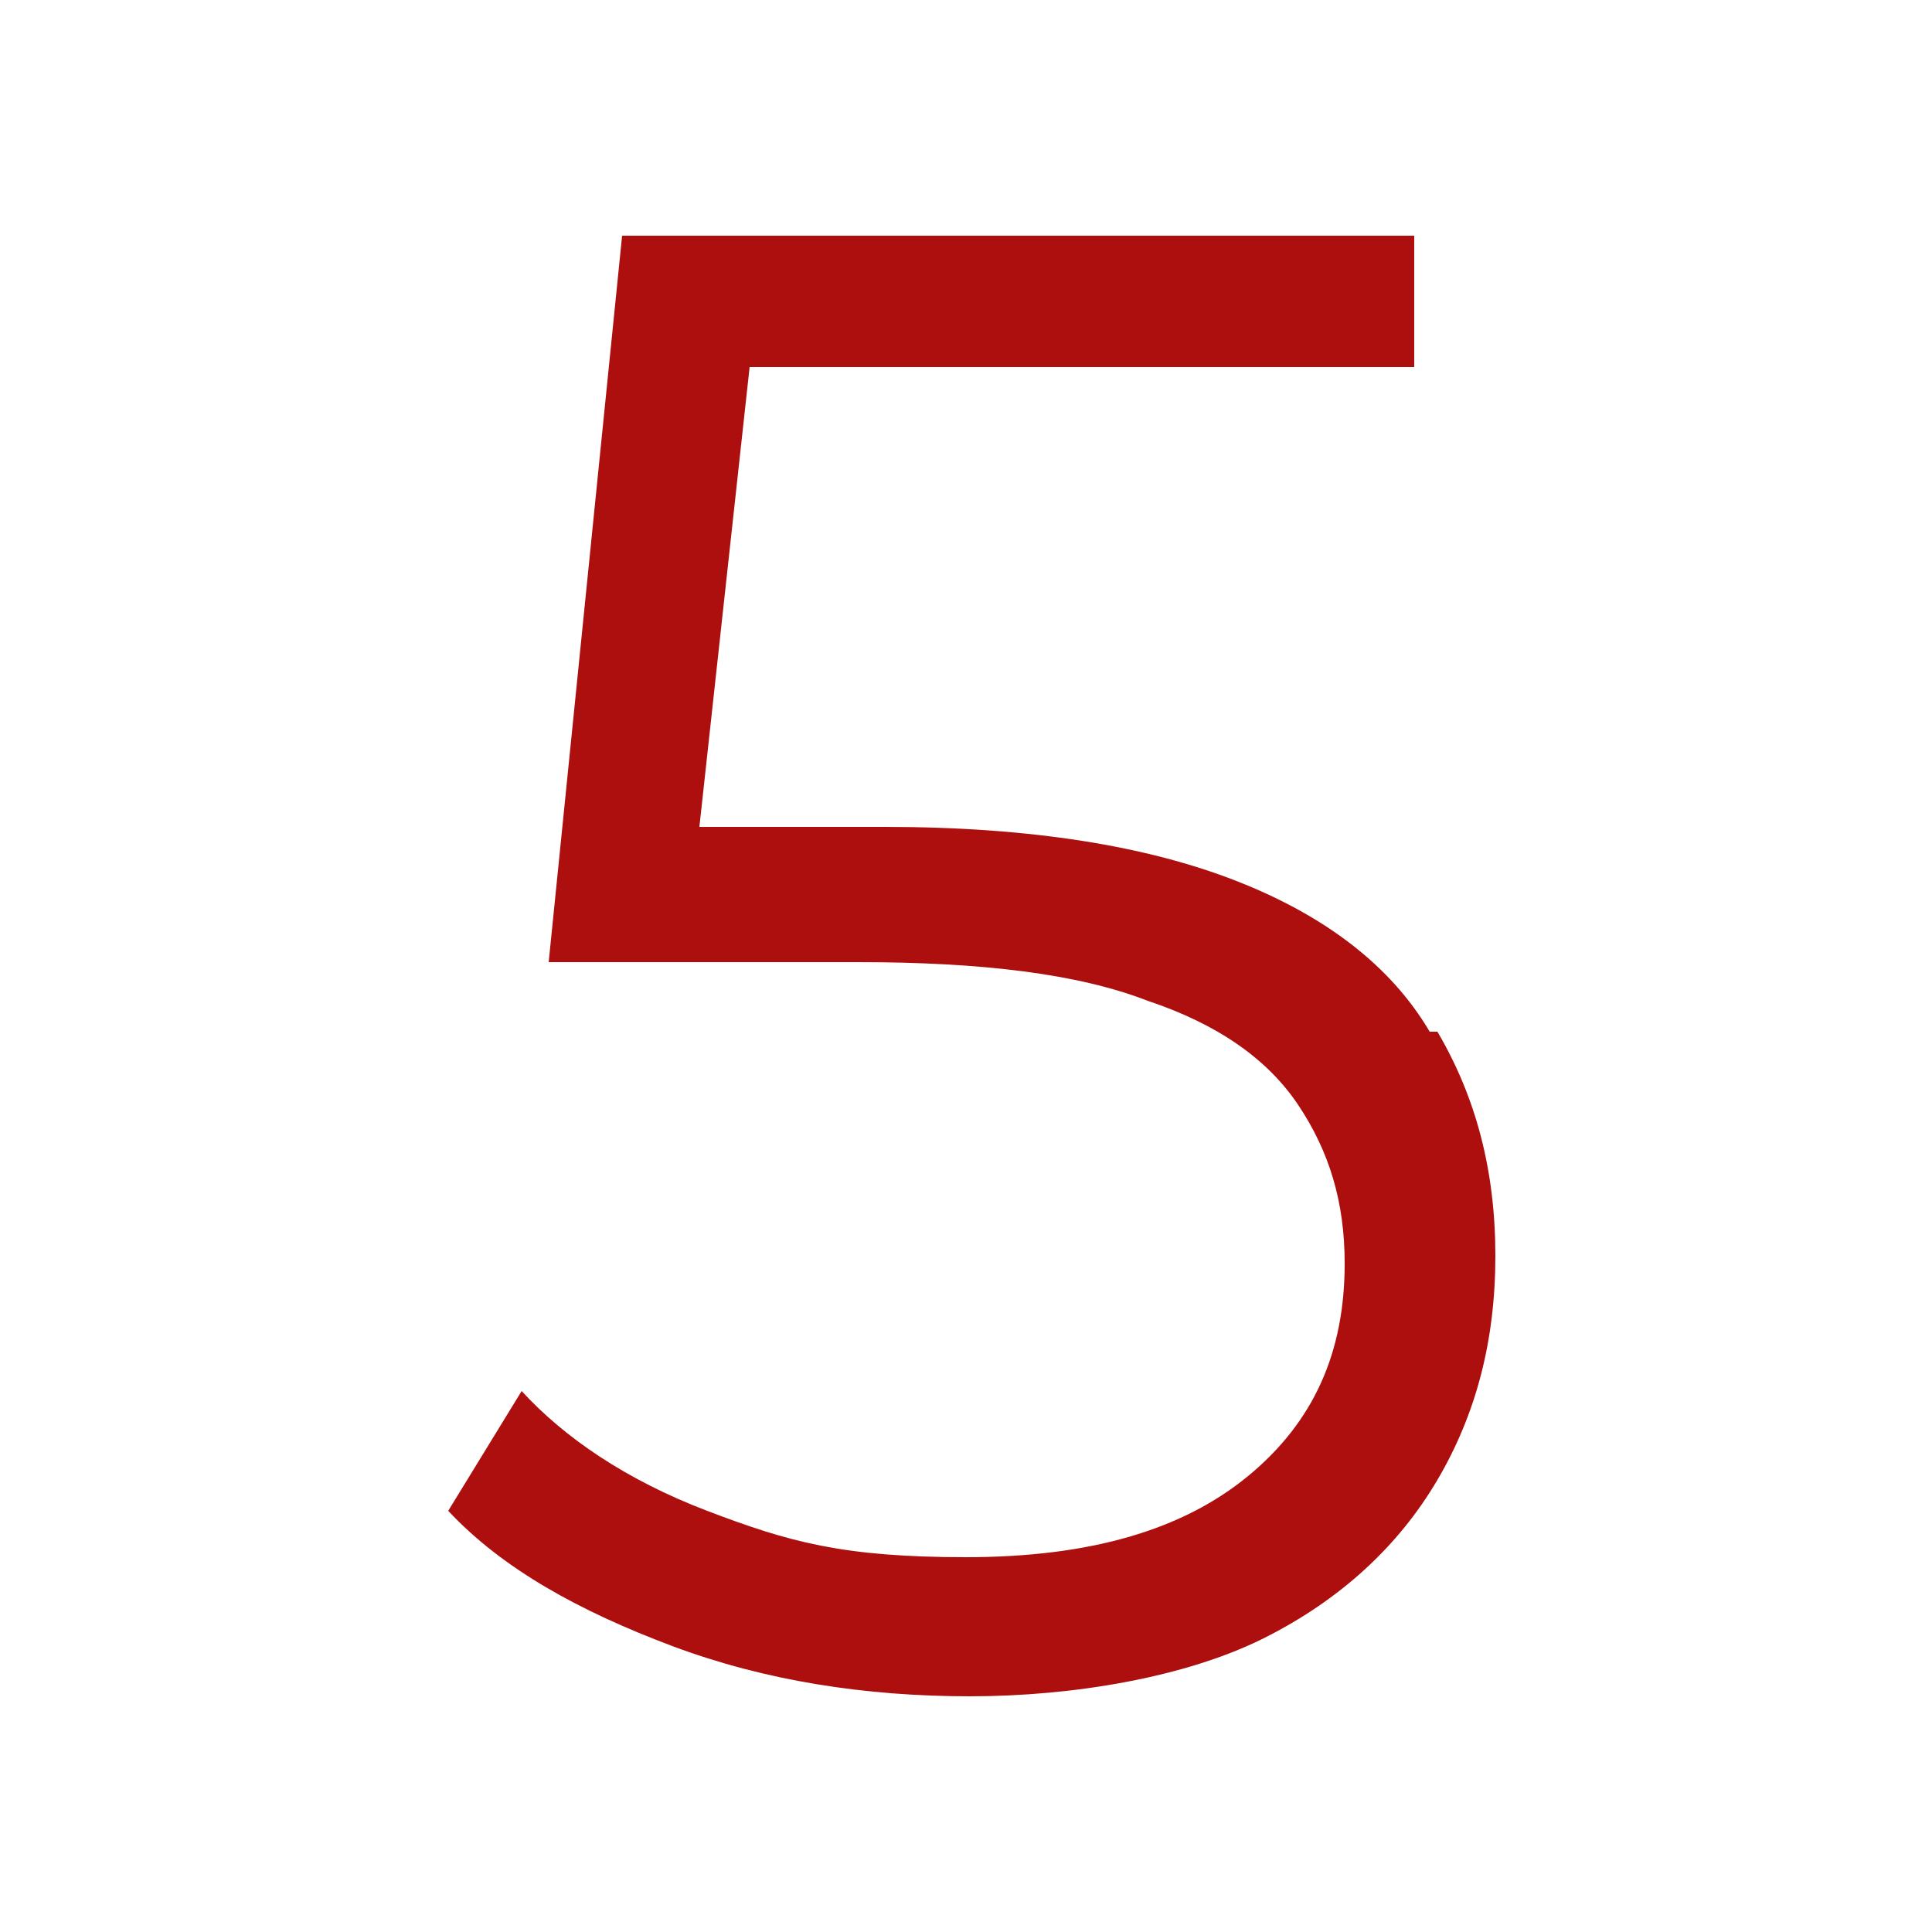
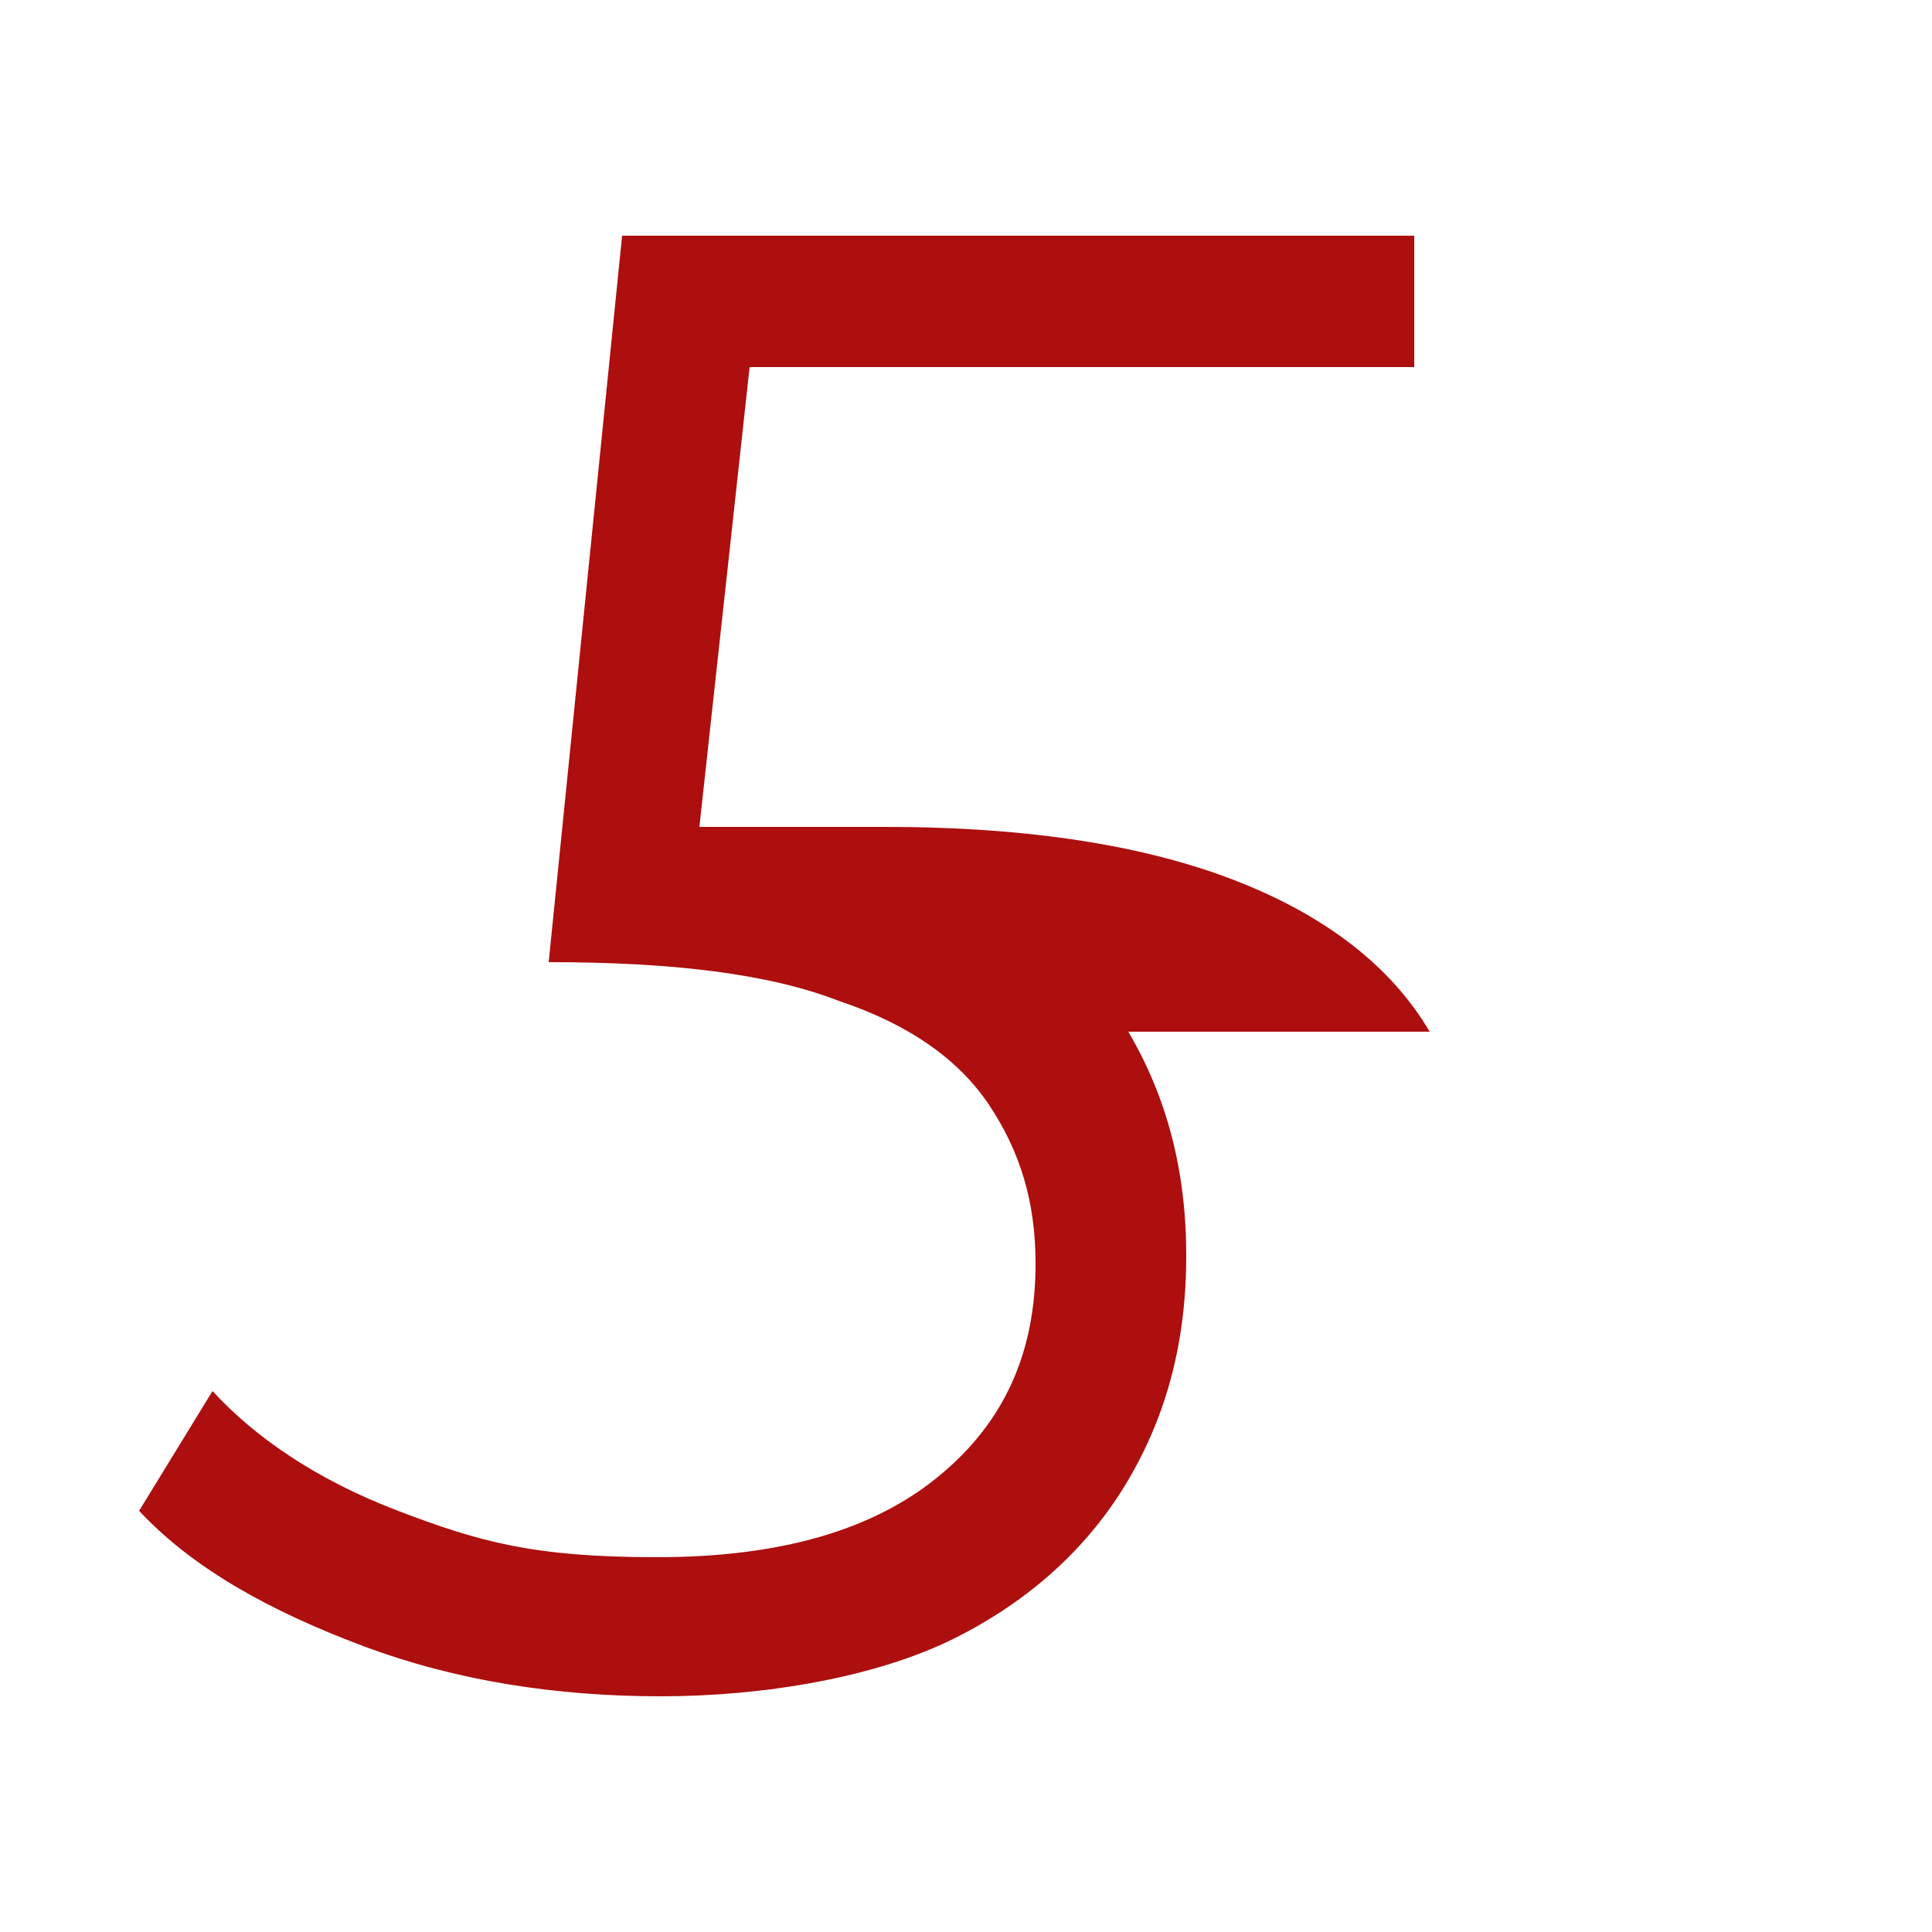
<svg xmlns="http://www.w3.org/2000/svg" viewBox="0 0 50 50">
  <defs>
    <style>      .cls-1 {        fill: #ad0e0e;      }    </style>
  </defs>
  <g>
    <g id="Capa_1">
-       <path class="cls-1" d="M37,26.7c-1-1.7-2.7-3-5-3.9-2.3-.9-5.3-1.4-9.1-1.4h-4.8l1.3-11.9h17.2v-3.4h-20.5l-1.9,18.8h8c3.2,0,5.7.3,7.5,1,1.8.6,3.1,1.5,3.9,2.7.8,1.2,1.2,2.5,1.2,4.1,0,2.3-.8,4.1-2.5,5.5-1.7,1.4-4.1,2.1-7.3,2.1s-4.6-.4-6.7-1.2c-2.1-.8-3.7-1.9-4.8-3.1l-1.9,3.1c1.4,1.5,3.4,2.6,5.8,3.5,2.4.9,5,1.3,7.7,1.3s5.6-.5,7.6-1.5c2-1,3.5-2.4,4.5-4.1,1-1.7,1.5-3.6,1.5-5.8s-.5-4.1-1.5-5.8Z" />
+       <path class="cls-1" d="M37,26.7c-1-1.7-2.7-3-5-3.9-2.3-.9-5.3-1.4-9.1-1.4h-4.8l1.3-11.9h17.2v-3.4h-20.5l-1.9,18.8c3.2,0,5.7.3,7.5,1,1.8.6,3.1,1.5,3.9,2.7.8,1.2,1.2,2.5,1.2,4.1,0,2.3-.8,4.1-2.5,5.5-1.7,1.4-4.1,2.1-7.3,2.1s-4.6-.4-6.7-1.2c-2.1-.8-3.7-1.9-4.8-3.1l-1.9,3.1c1.4,1.5,3.4,2.6,5.8,3.5,2.4.9,5,1.3,7.7,1.3s5.6-.5,7.6-1.5c2-1,3.5-2.4,4.5-4.1,1-1.7,1.5-3.6,1.5-5.8s-.5-4.1-1.5-5.8Z" />
    </g>
  </g>
</svg>